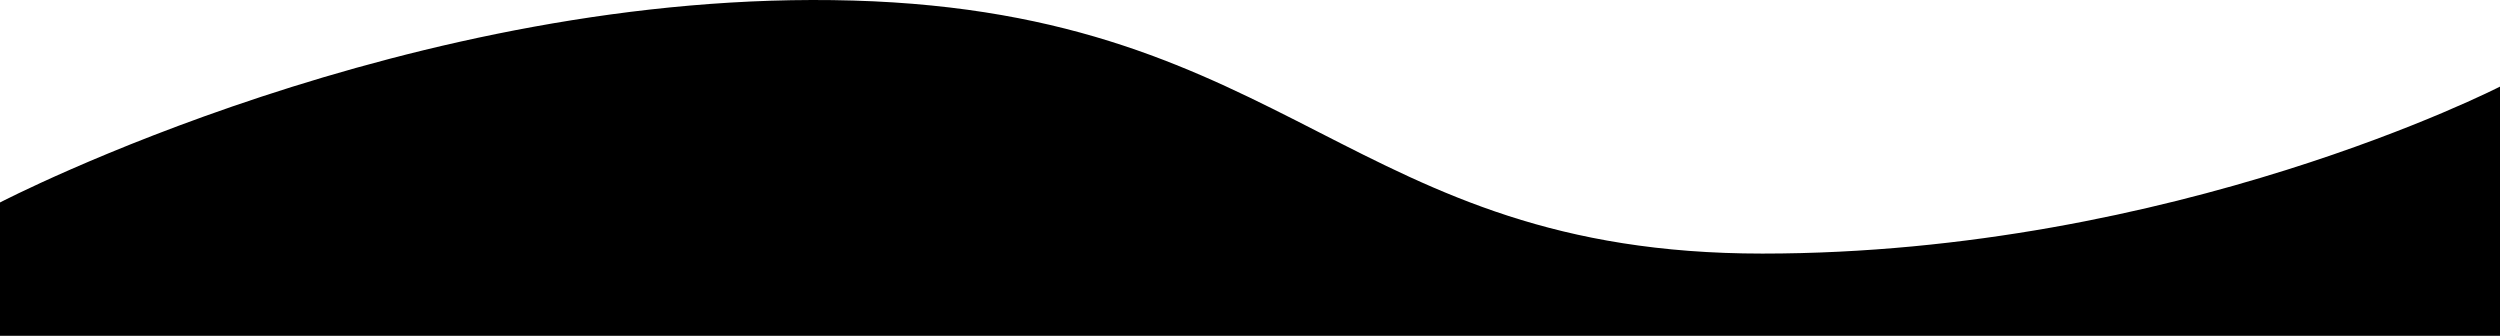
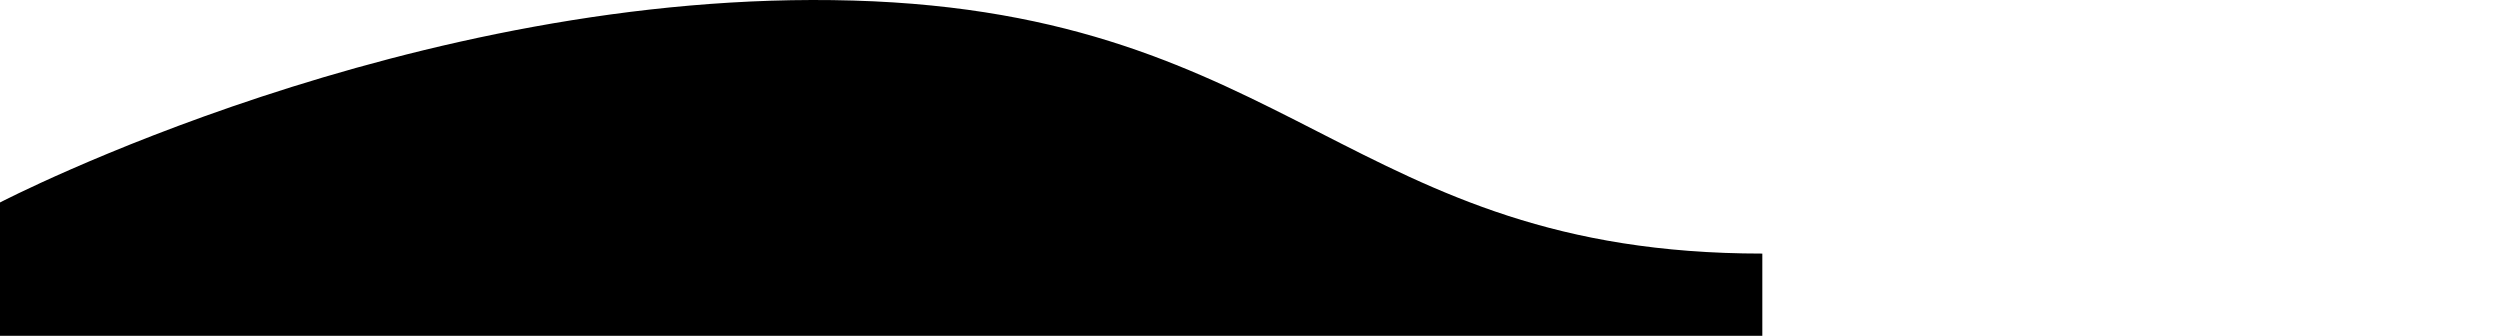
<svg xmlns="http://www.w3.org/2000/svg" width="1471" height="197.568" viewBox="0 0 1471 197.568">
-   <path id="wave1" d="M0,143.569S242.727,17.237,501.964,24.755s292.2,148.884,534.987,148.884S1471,75.389,1471,75.389V222H0Z" transform="translate(0 -24.432)" />
+   <path id="wave1" d="M0,143.569S242.727,17.237,501.964,24.755s292.2,148.884,534.987,148.884V222H0Z" transform="translate(0 -24.432)" />
</svg>